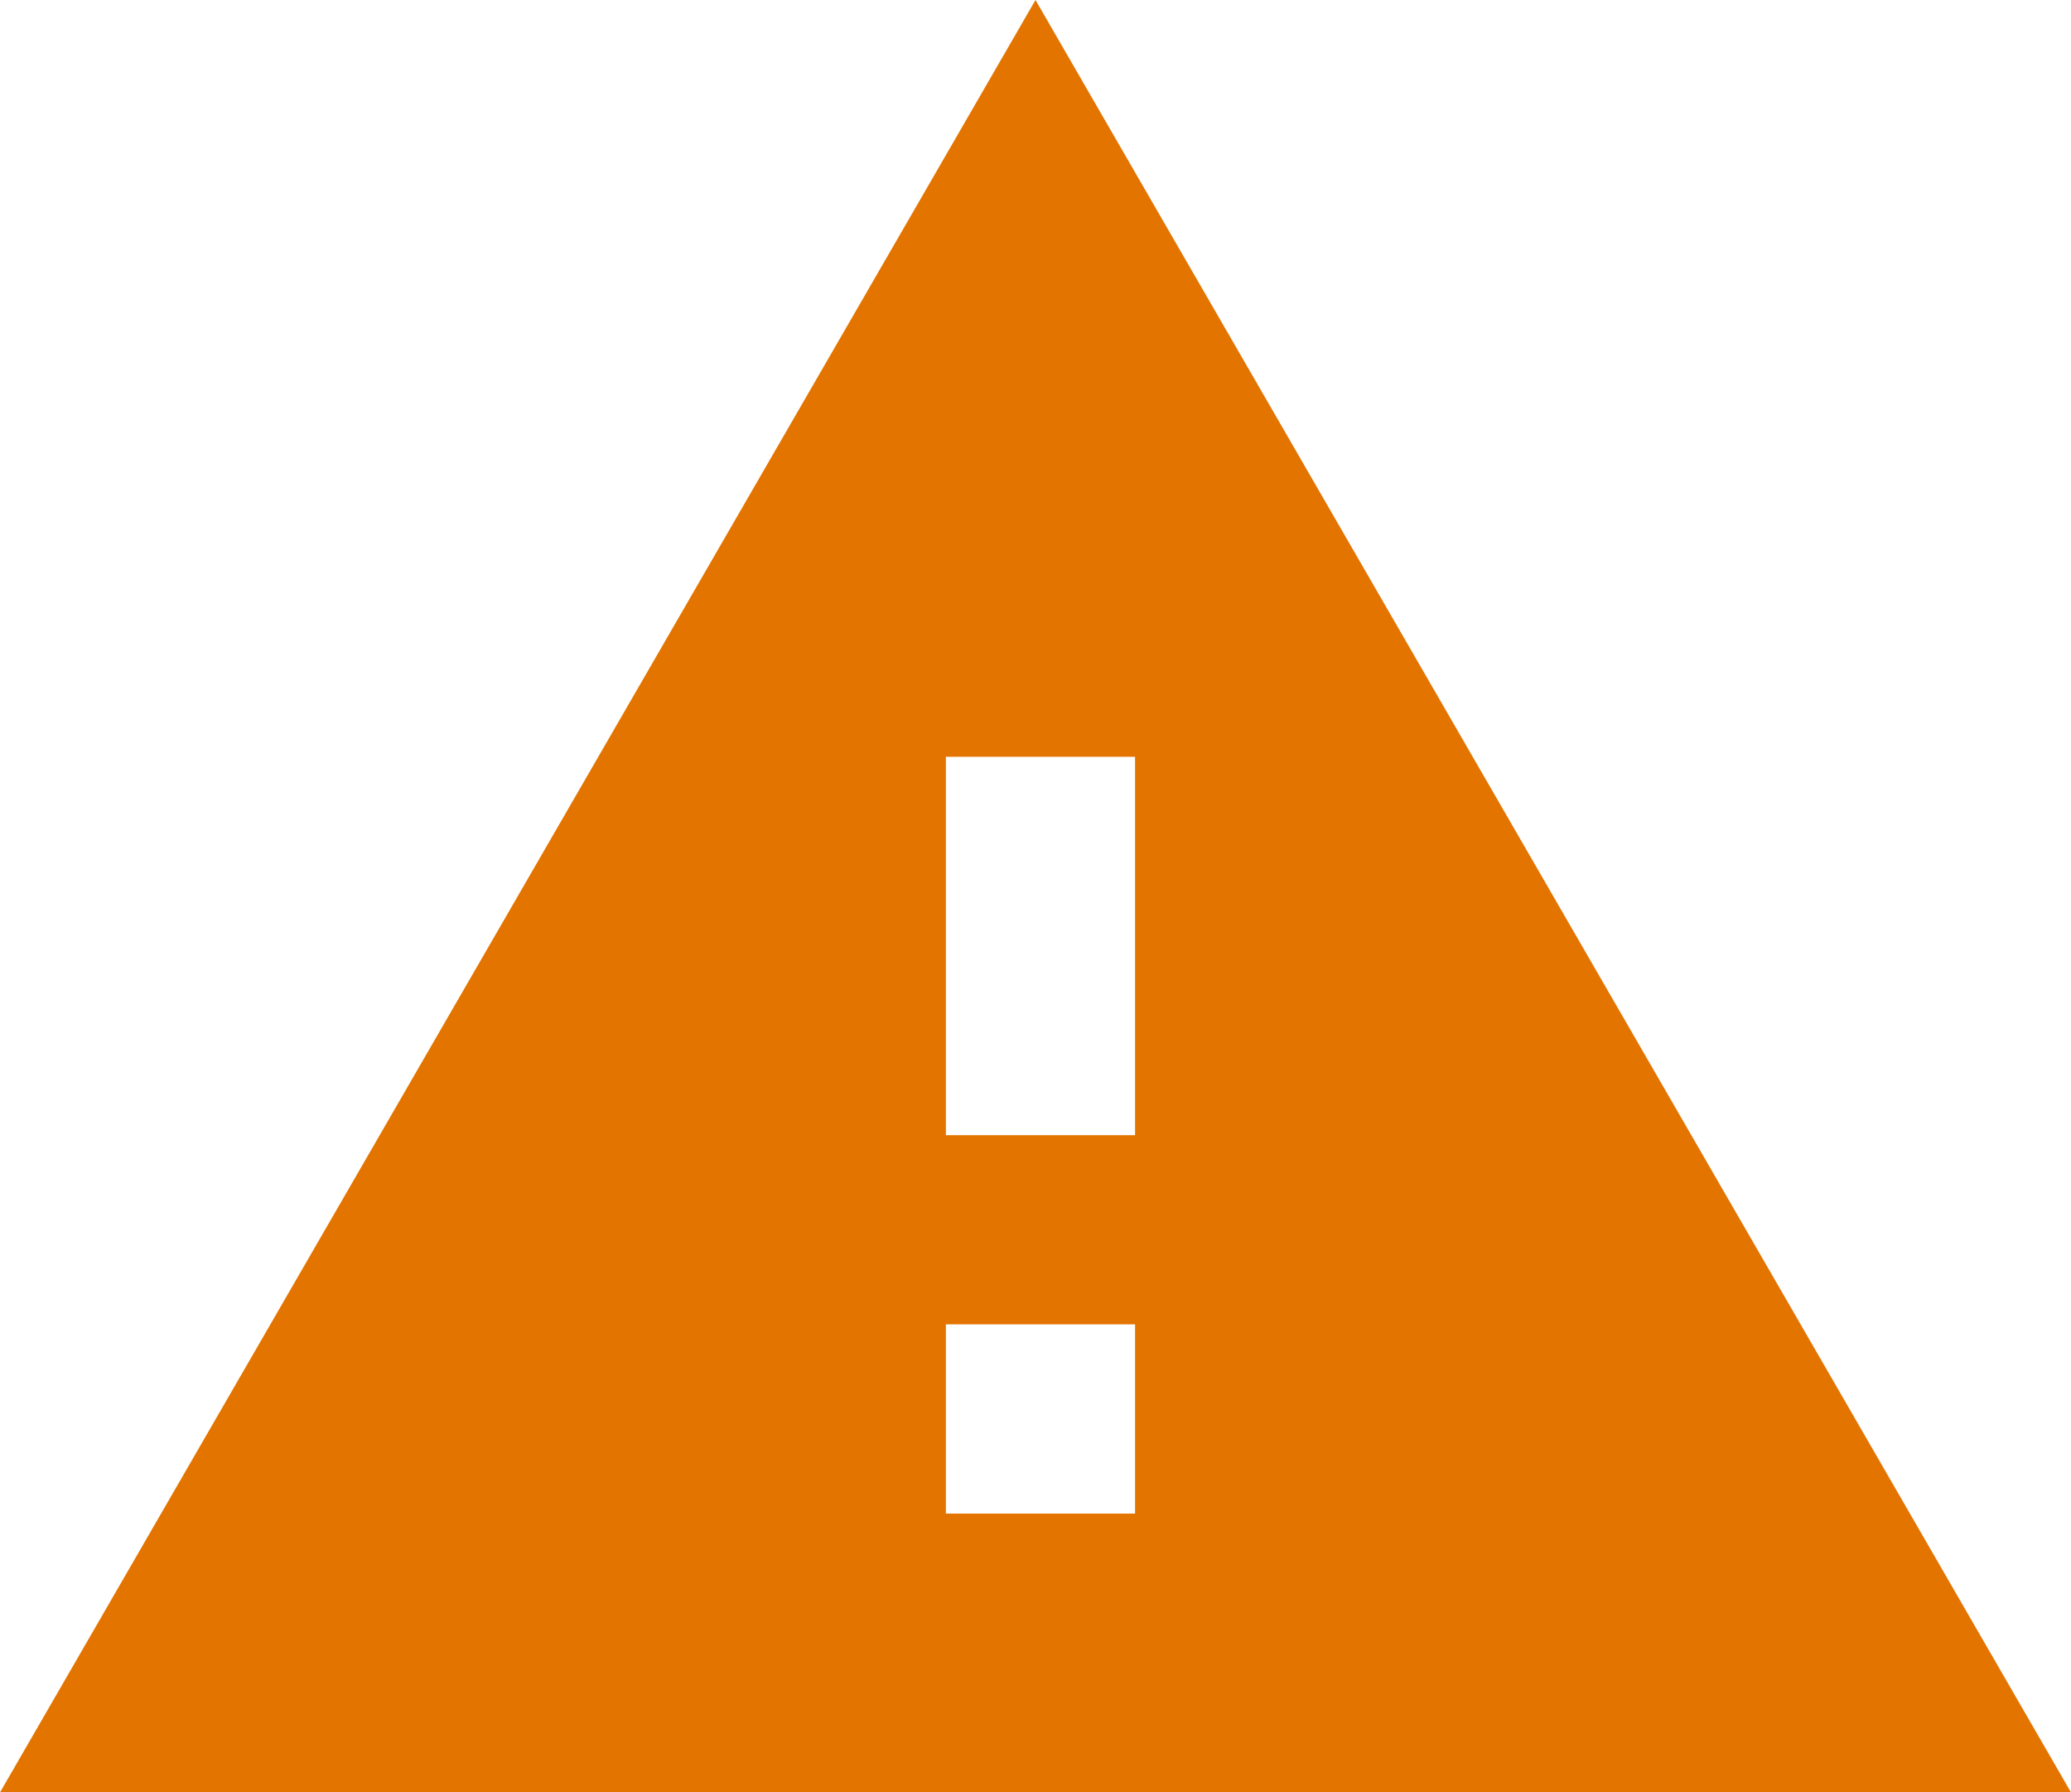
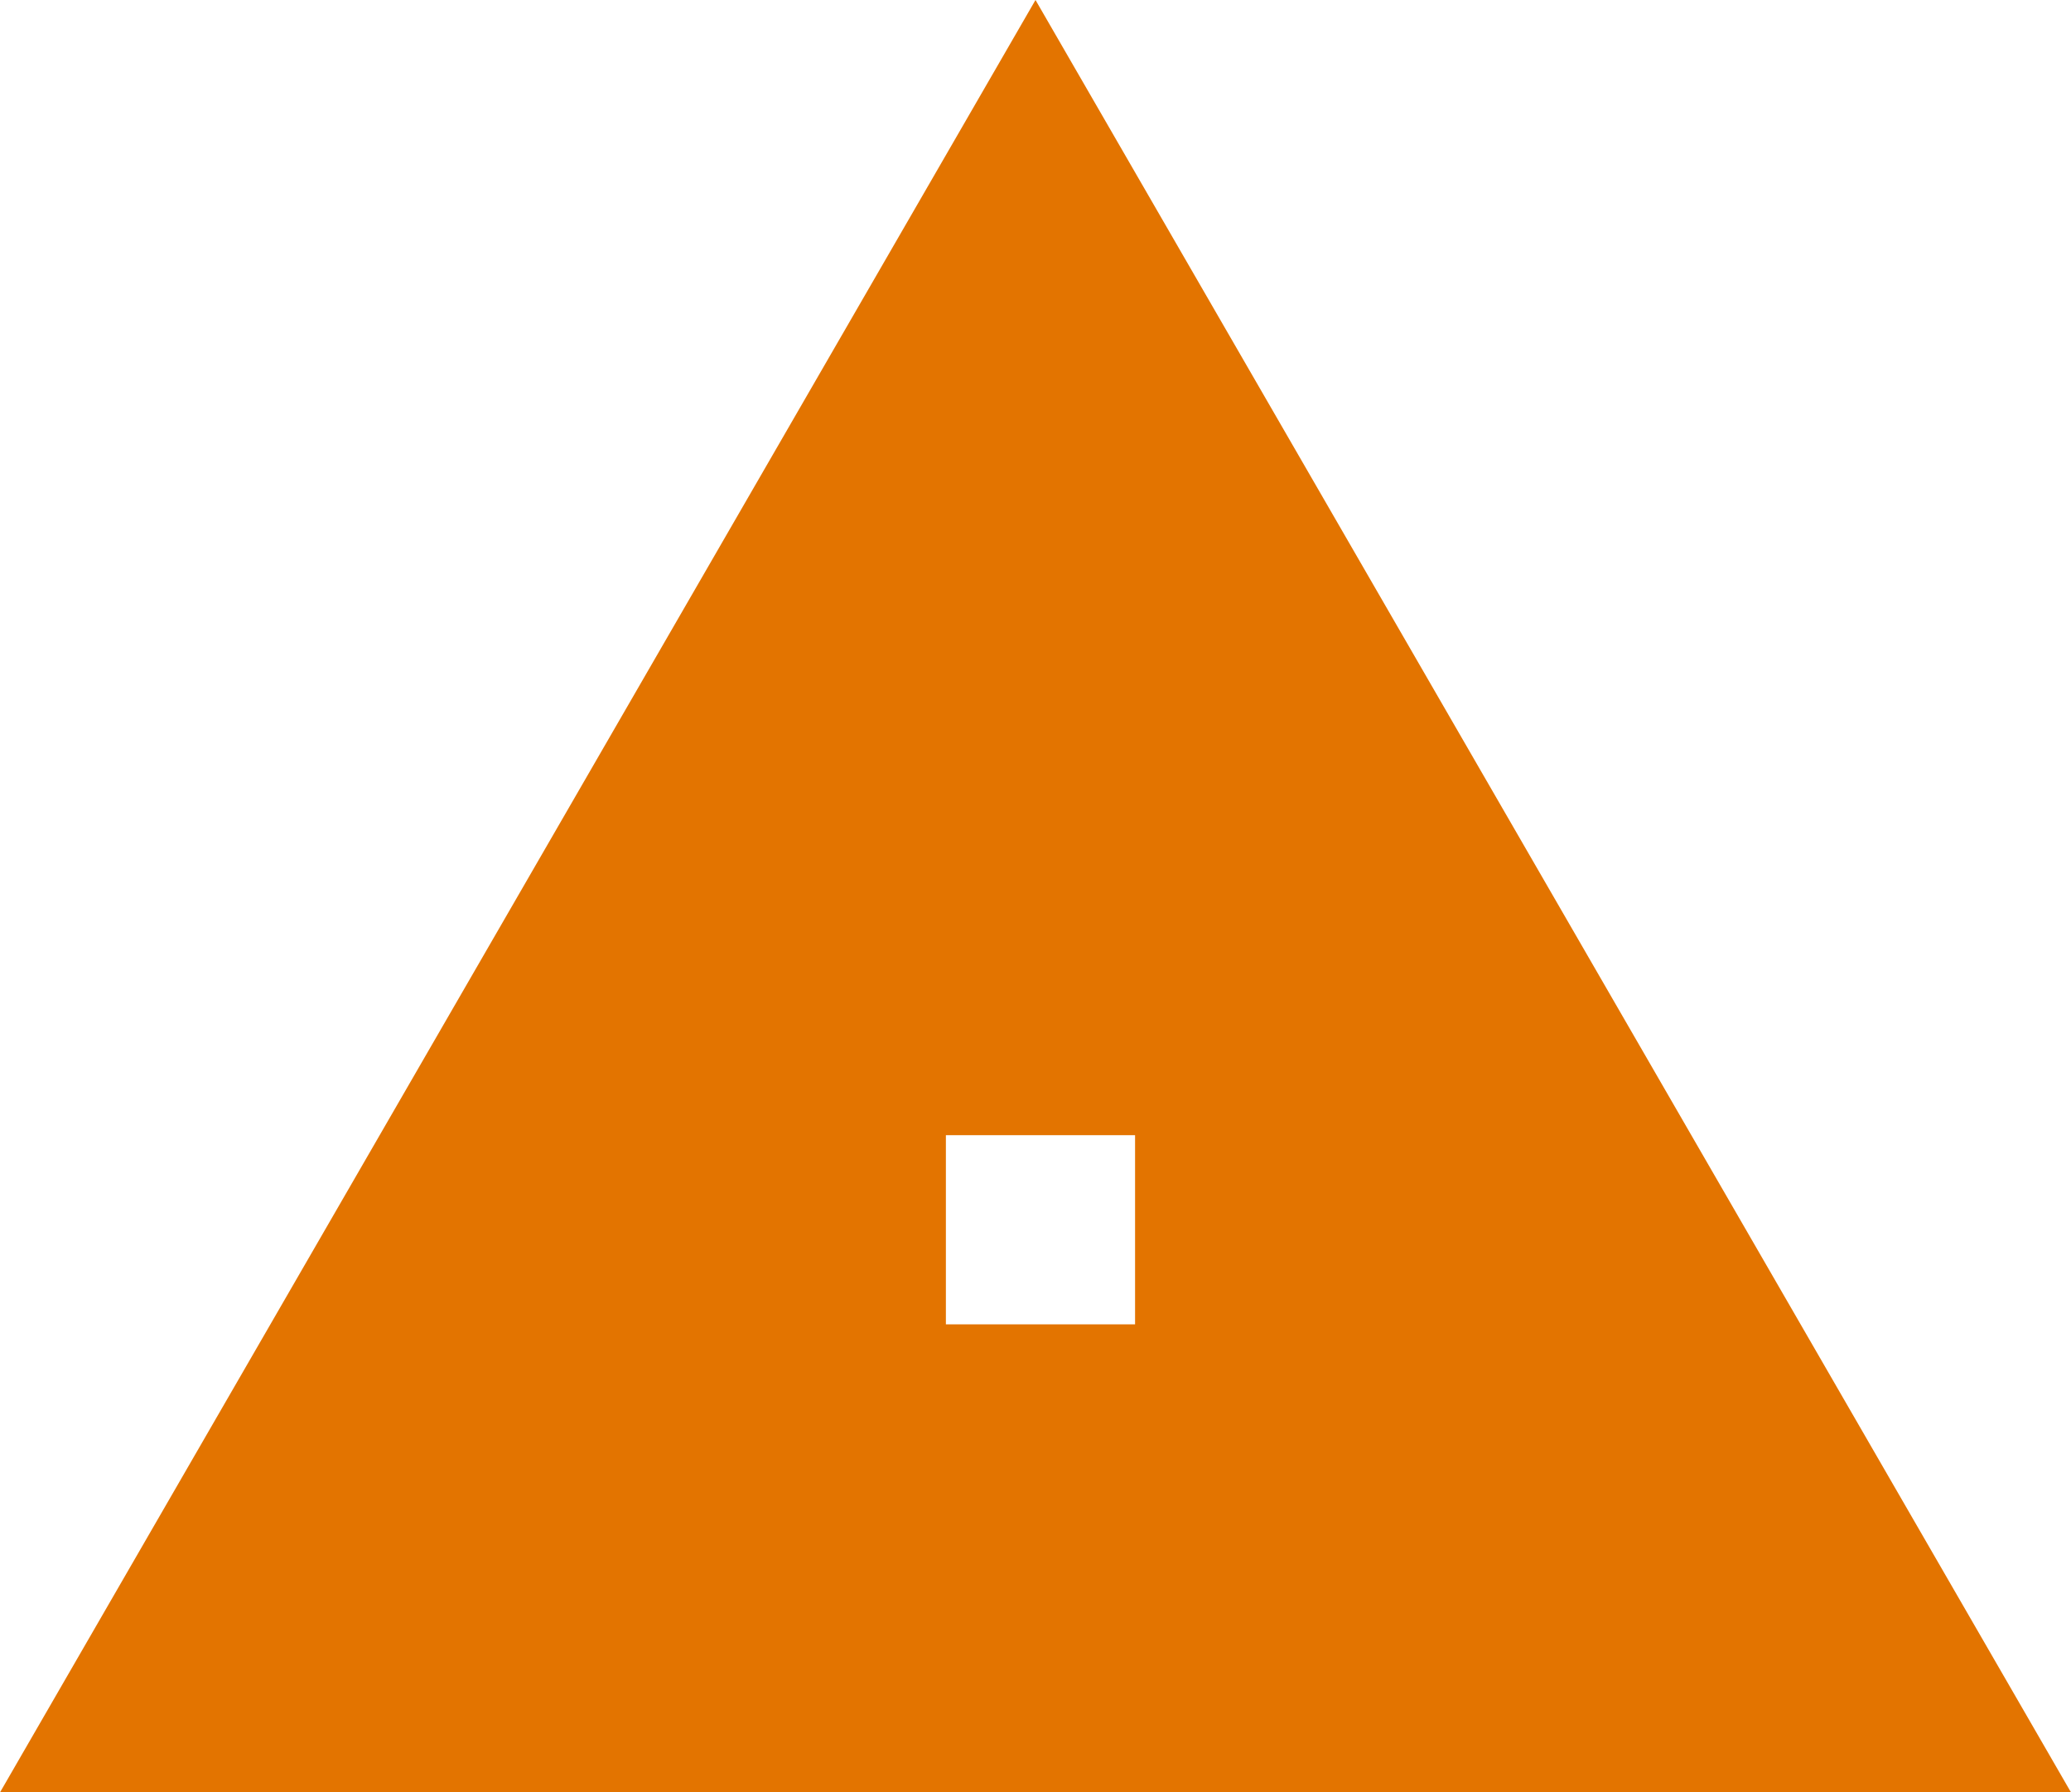
<svg xmlns="http://www.w3.org/2000/svg" id="Layer_1" version="1.1" viewBox="0 0 20.8 18">
  <defs>
    <style>
      .st0 {
        fill: #e37400;
        fill-rule: evenodd;
      }
    </style>
  </defs>
-   <path class="st0" d="M0,18h20.8L10.4,0,0,18ZM11.4,15.2h-1.9v-1.9h1.9v1.9ZM11.4,11.4h-1.9v-3.8h1.9v3.8Z" />
+   <path class="st0" d="M0,18h20.8L10.4,0,0,18ZM11.4,15.2h-1.9v-1.9h1.9v1.9Zh-1.9v-3.8h1.9v3.8Z" />
</svg>